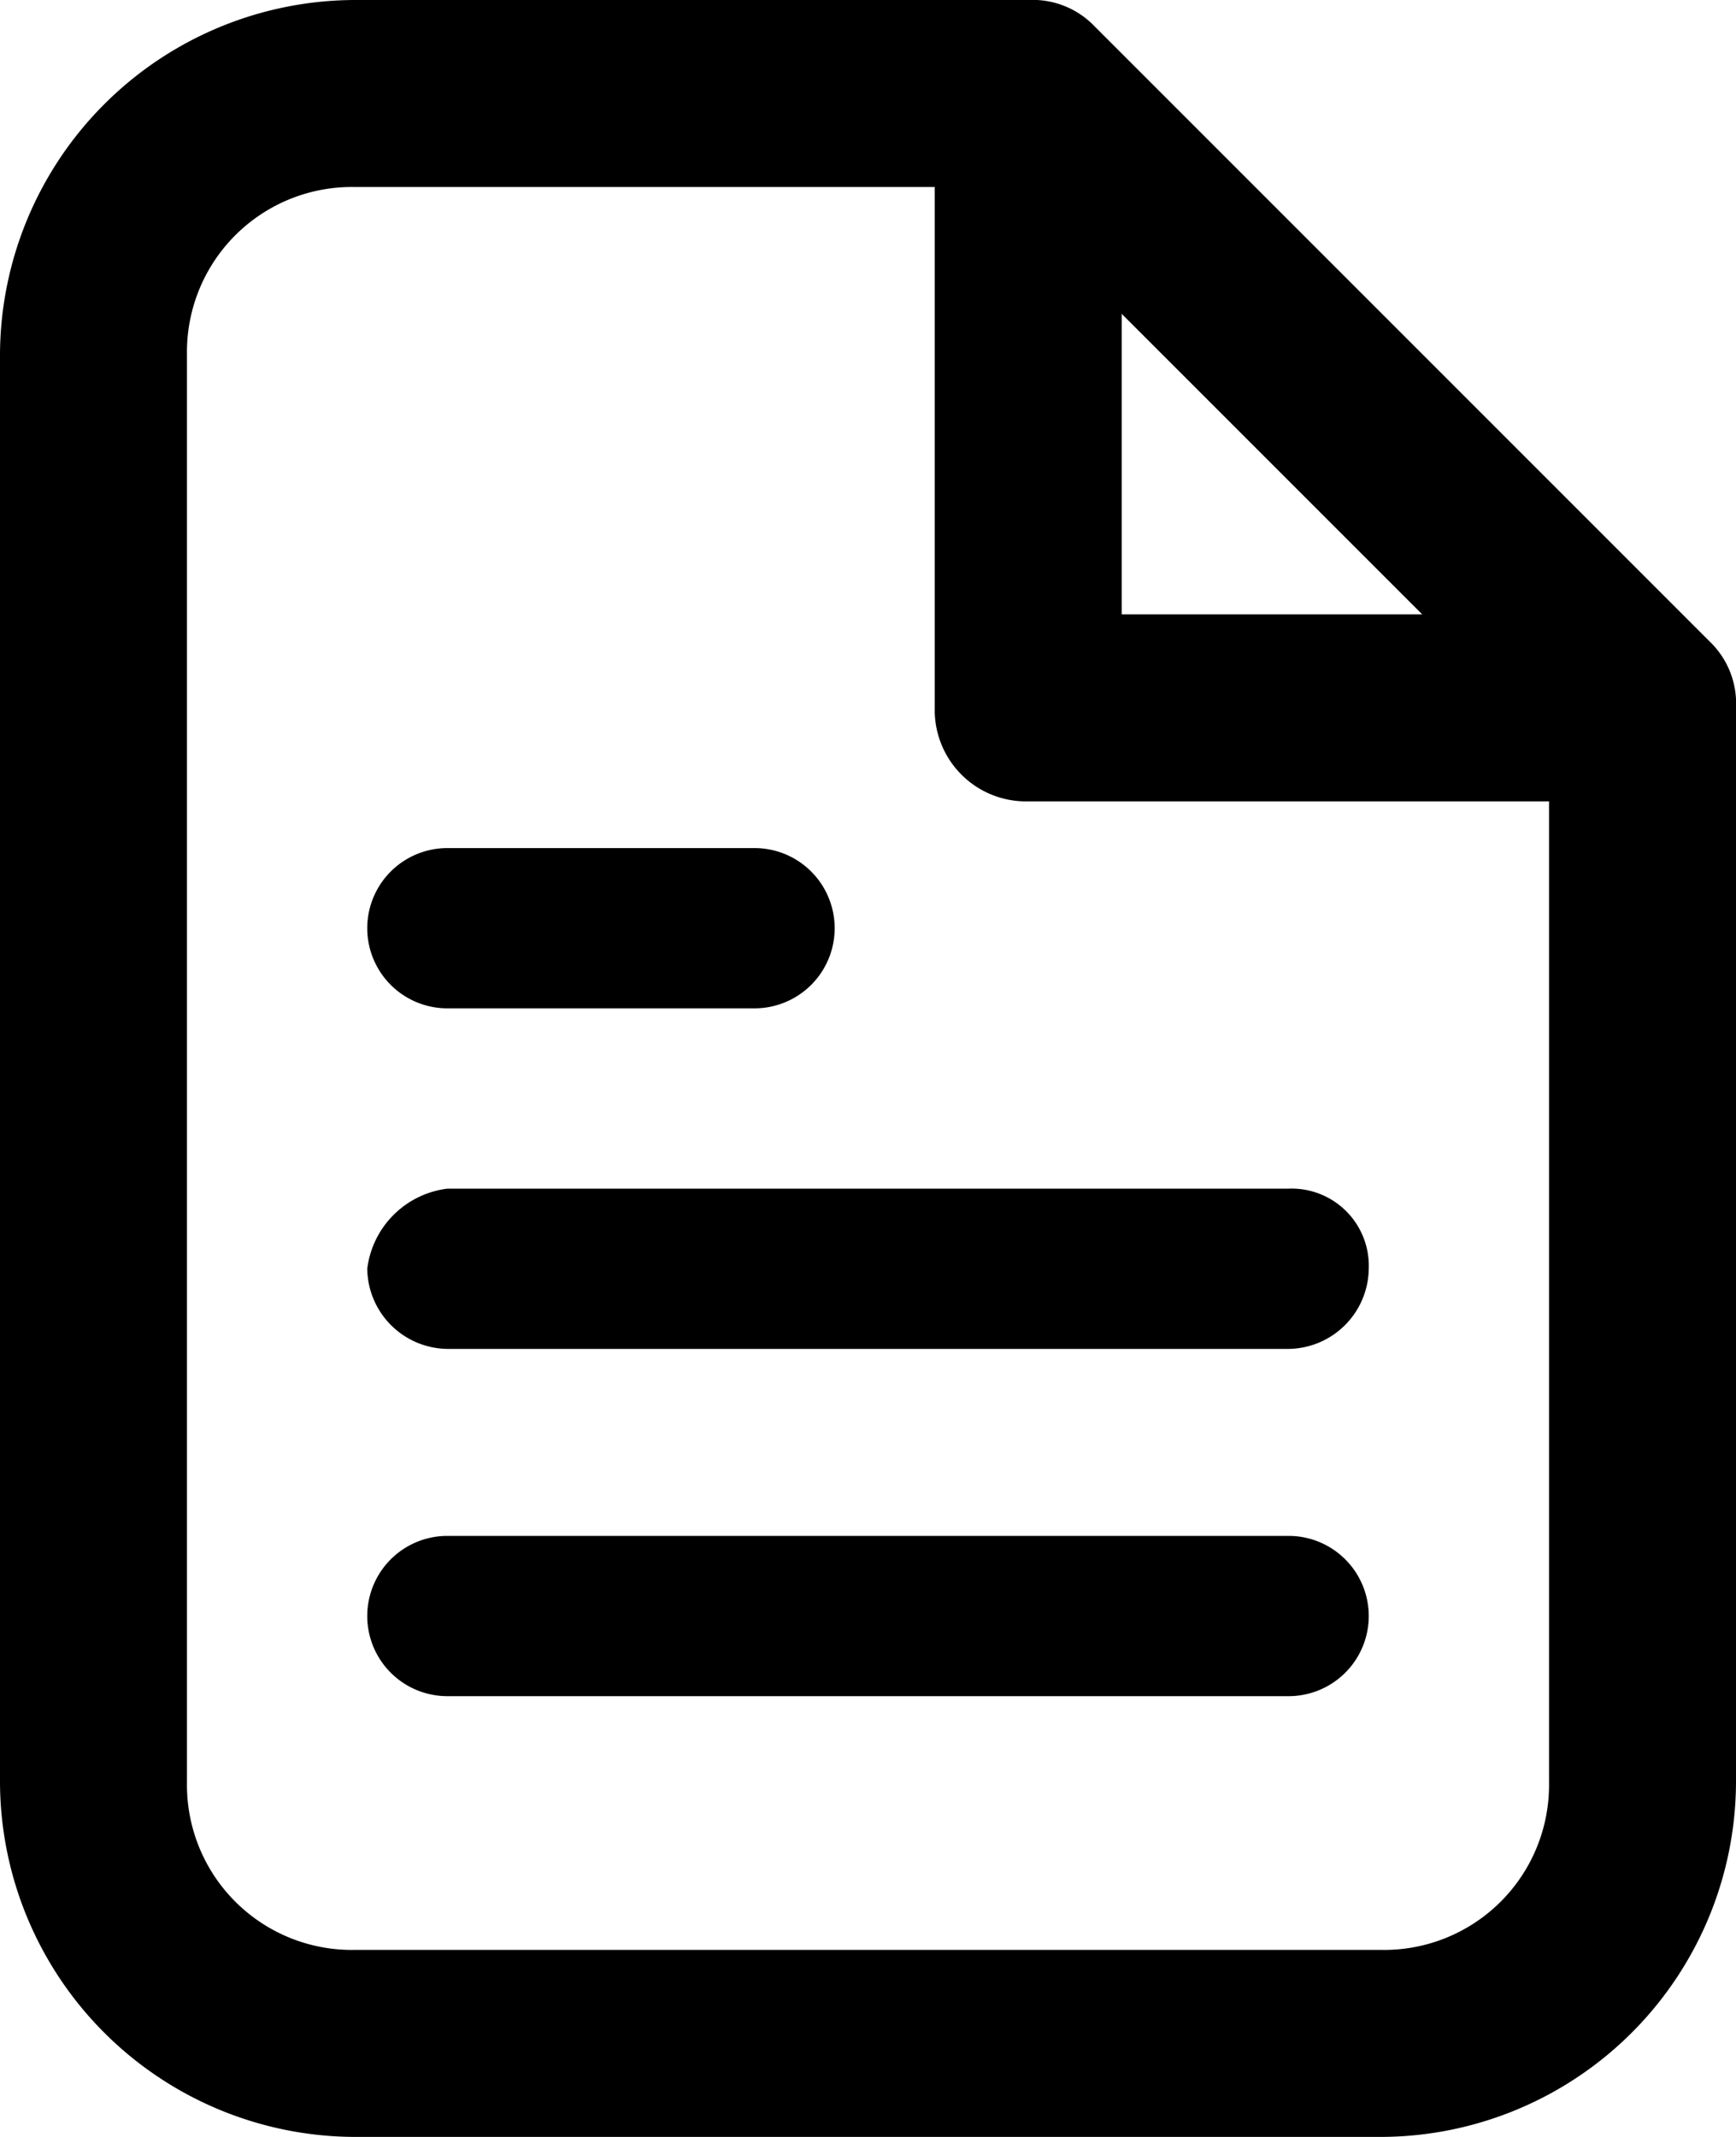
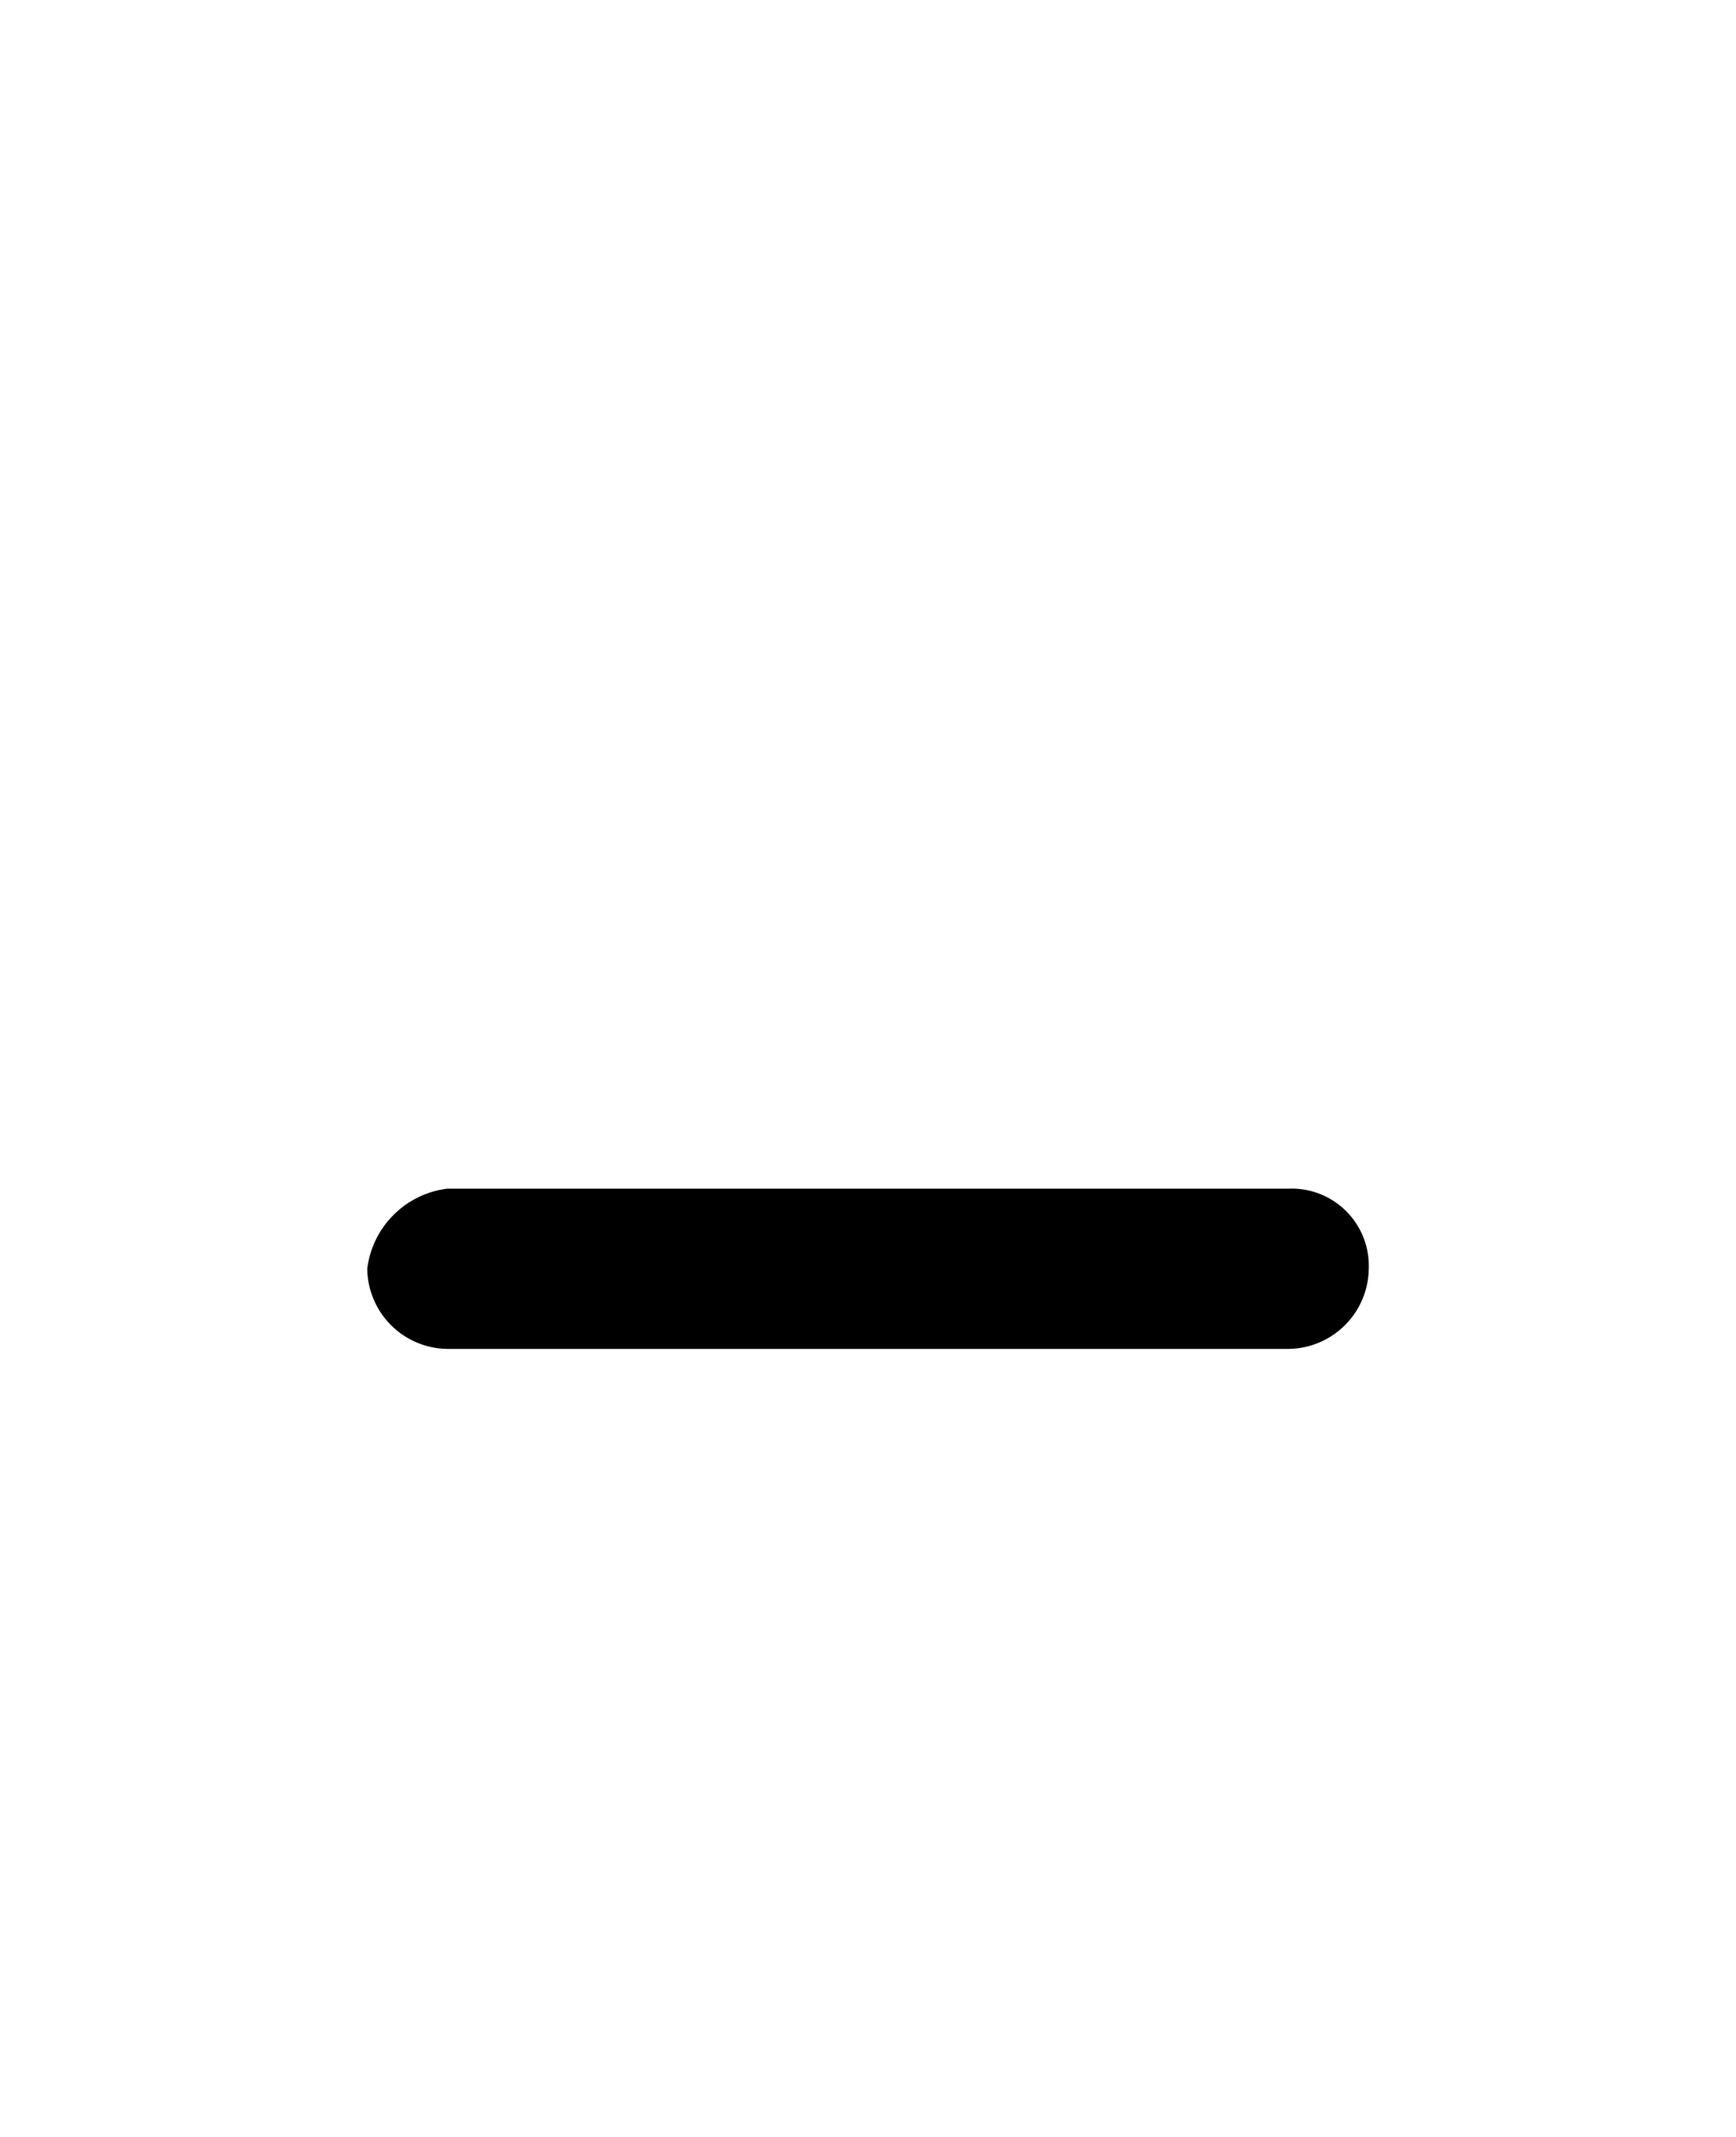
<svg xmlns="http://www.w3.org/2000/svg" width="20" height="24.615" viewBox="0 0 20 24.615">
  <defs>
    <clipPath id="clip-path">
      <rect id="사각형_9535" data-name="사각형 9535" width="20" height="24.615" />
    </clipPath>
  </defs>
  <g id="그룹_8415" data-name="그룹 8415" clip-path="url(#clip-path)">
-     <path id="패스_2895" data-name="패스 2895" d="M19.692,7.385h0L12.615.308A.988.988,0,0,0,11.846,0H4.077A4.1,4.1,0,0,0,0,4.077V20.538a4.1,4.1,0,0,0,4.077,4.077H15.923A4.1,4.1,0,0,0,20,20.538V8.154a.988.988,0,0,0-.308-.769M12.923,3.615l3.462,3.462H12.923Zm4.923,16.923a1.9,1.9,0,0,1-1.923,1.923H4.077a1.9,1.9,0,0,1-1.923-1.923V4.077A1.9,1.9,0,0,1,4.077,2.154h6.692v6a1.052,1.052,0,0,0,1.077,1.077h6Z" />
-     <path id="패스_2896" data-name="패스 2896" d="M16.115,23H6.423a.923.923,0,1,0,0,1.846h9.692a.923.923,0,1,0,0-1.846" transform="translate(-1.269 -5.308)" />
    <path id="패스_2897" data-name="패스 2897" d="M5.5,18.723a.935.935,0,0,0,.923.923h9.692a.935.935,0,0,0,.923-.923.889.889,0,0,0-.923-.923H6.423a1.061,1.061,0,0,0-.923.923" transform="translate(-1.269 -4.108)" />
-     <path id="패스_2898" data-name="패스 2898" d="M6.423,14.546H9.962a.923.923,0,1,0,0-1.846H6.423a.923.923,0,1,0,0,1.846" transform="translate(-1.269 -2.931)" />
  </g>
</svg>